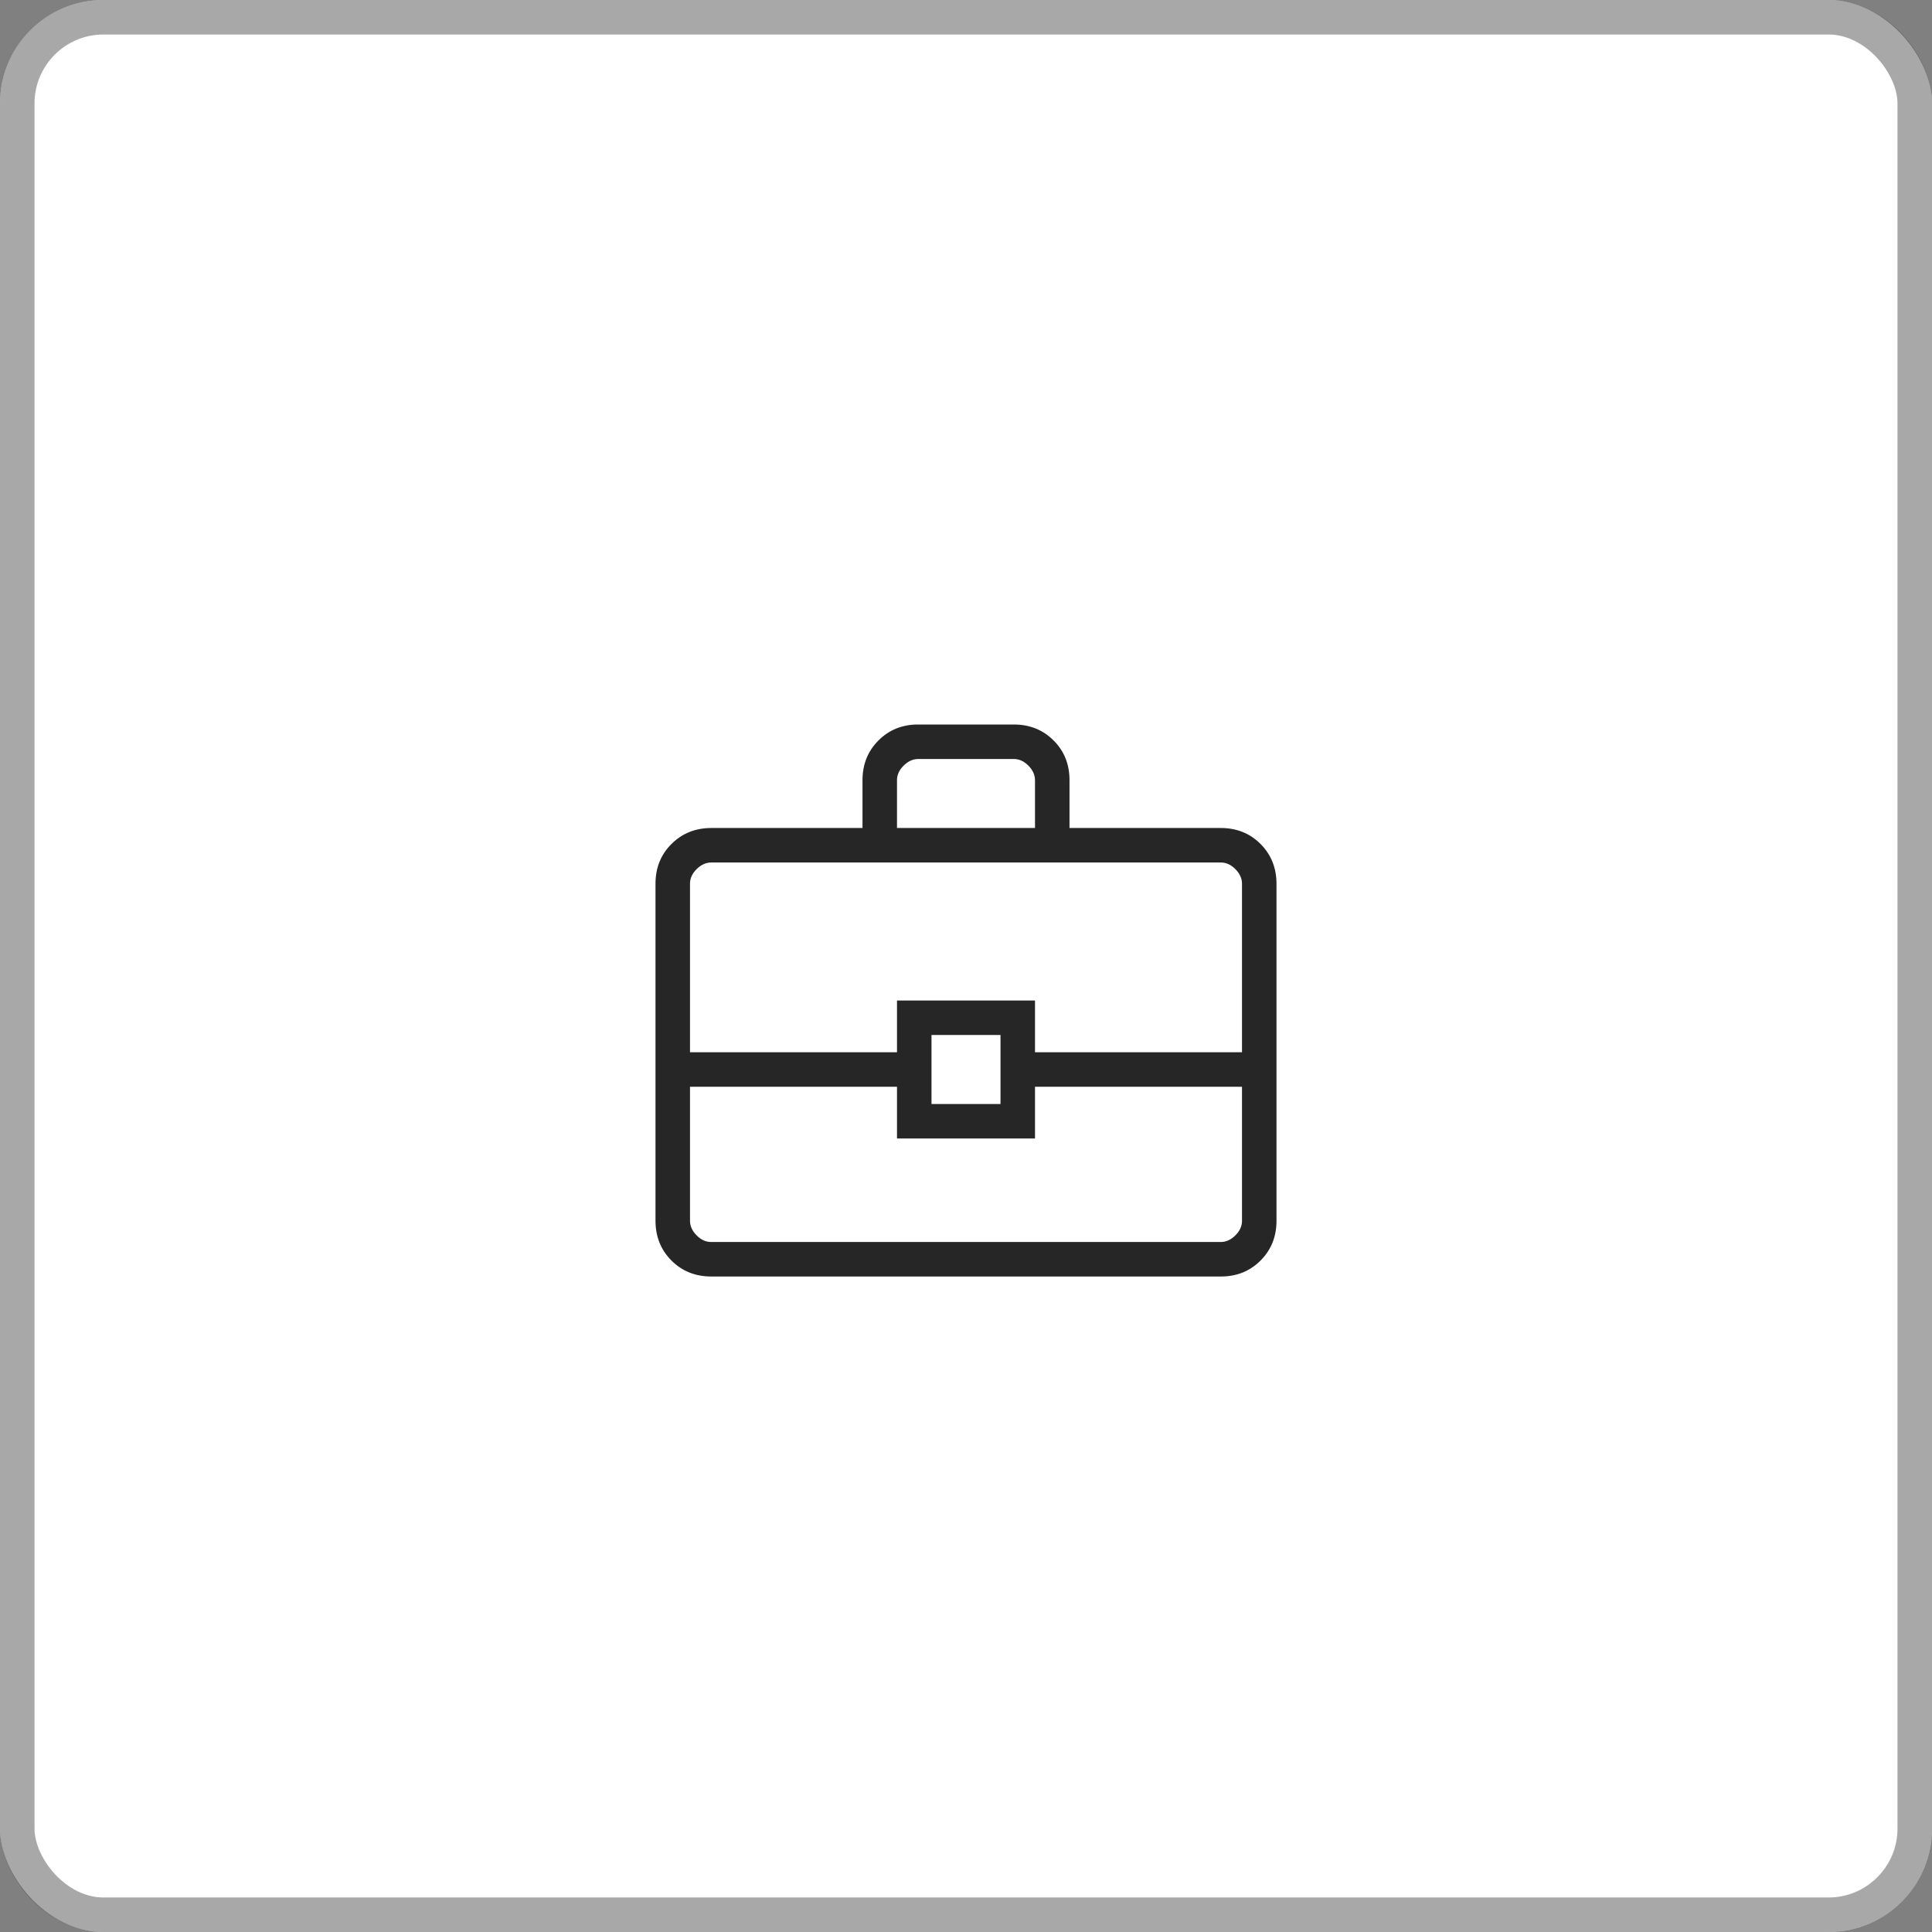
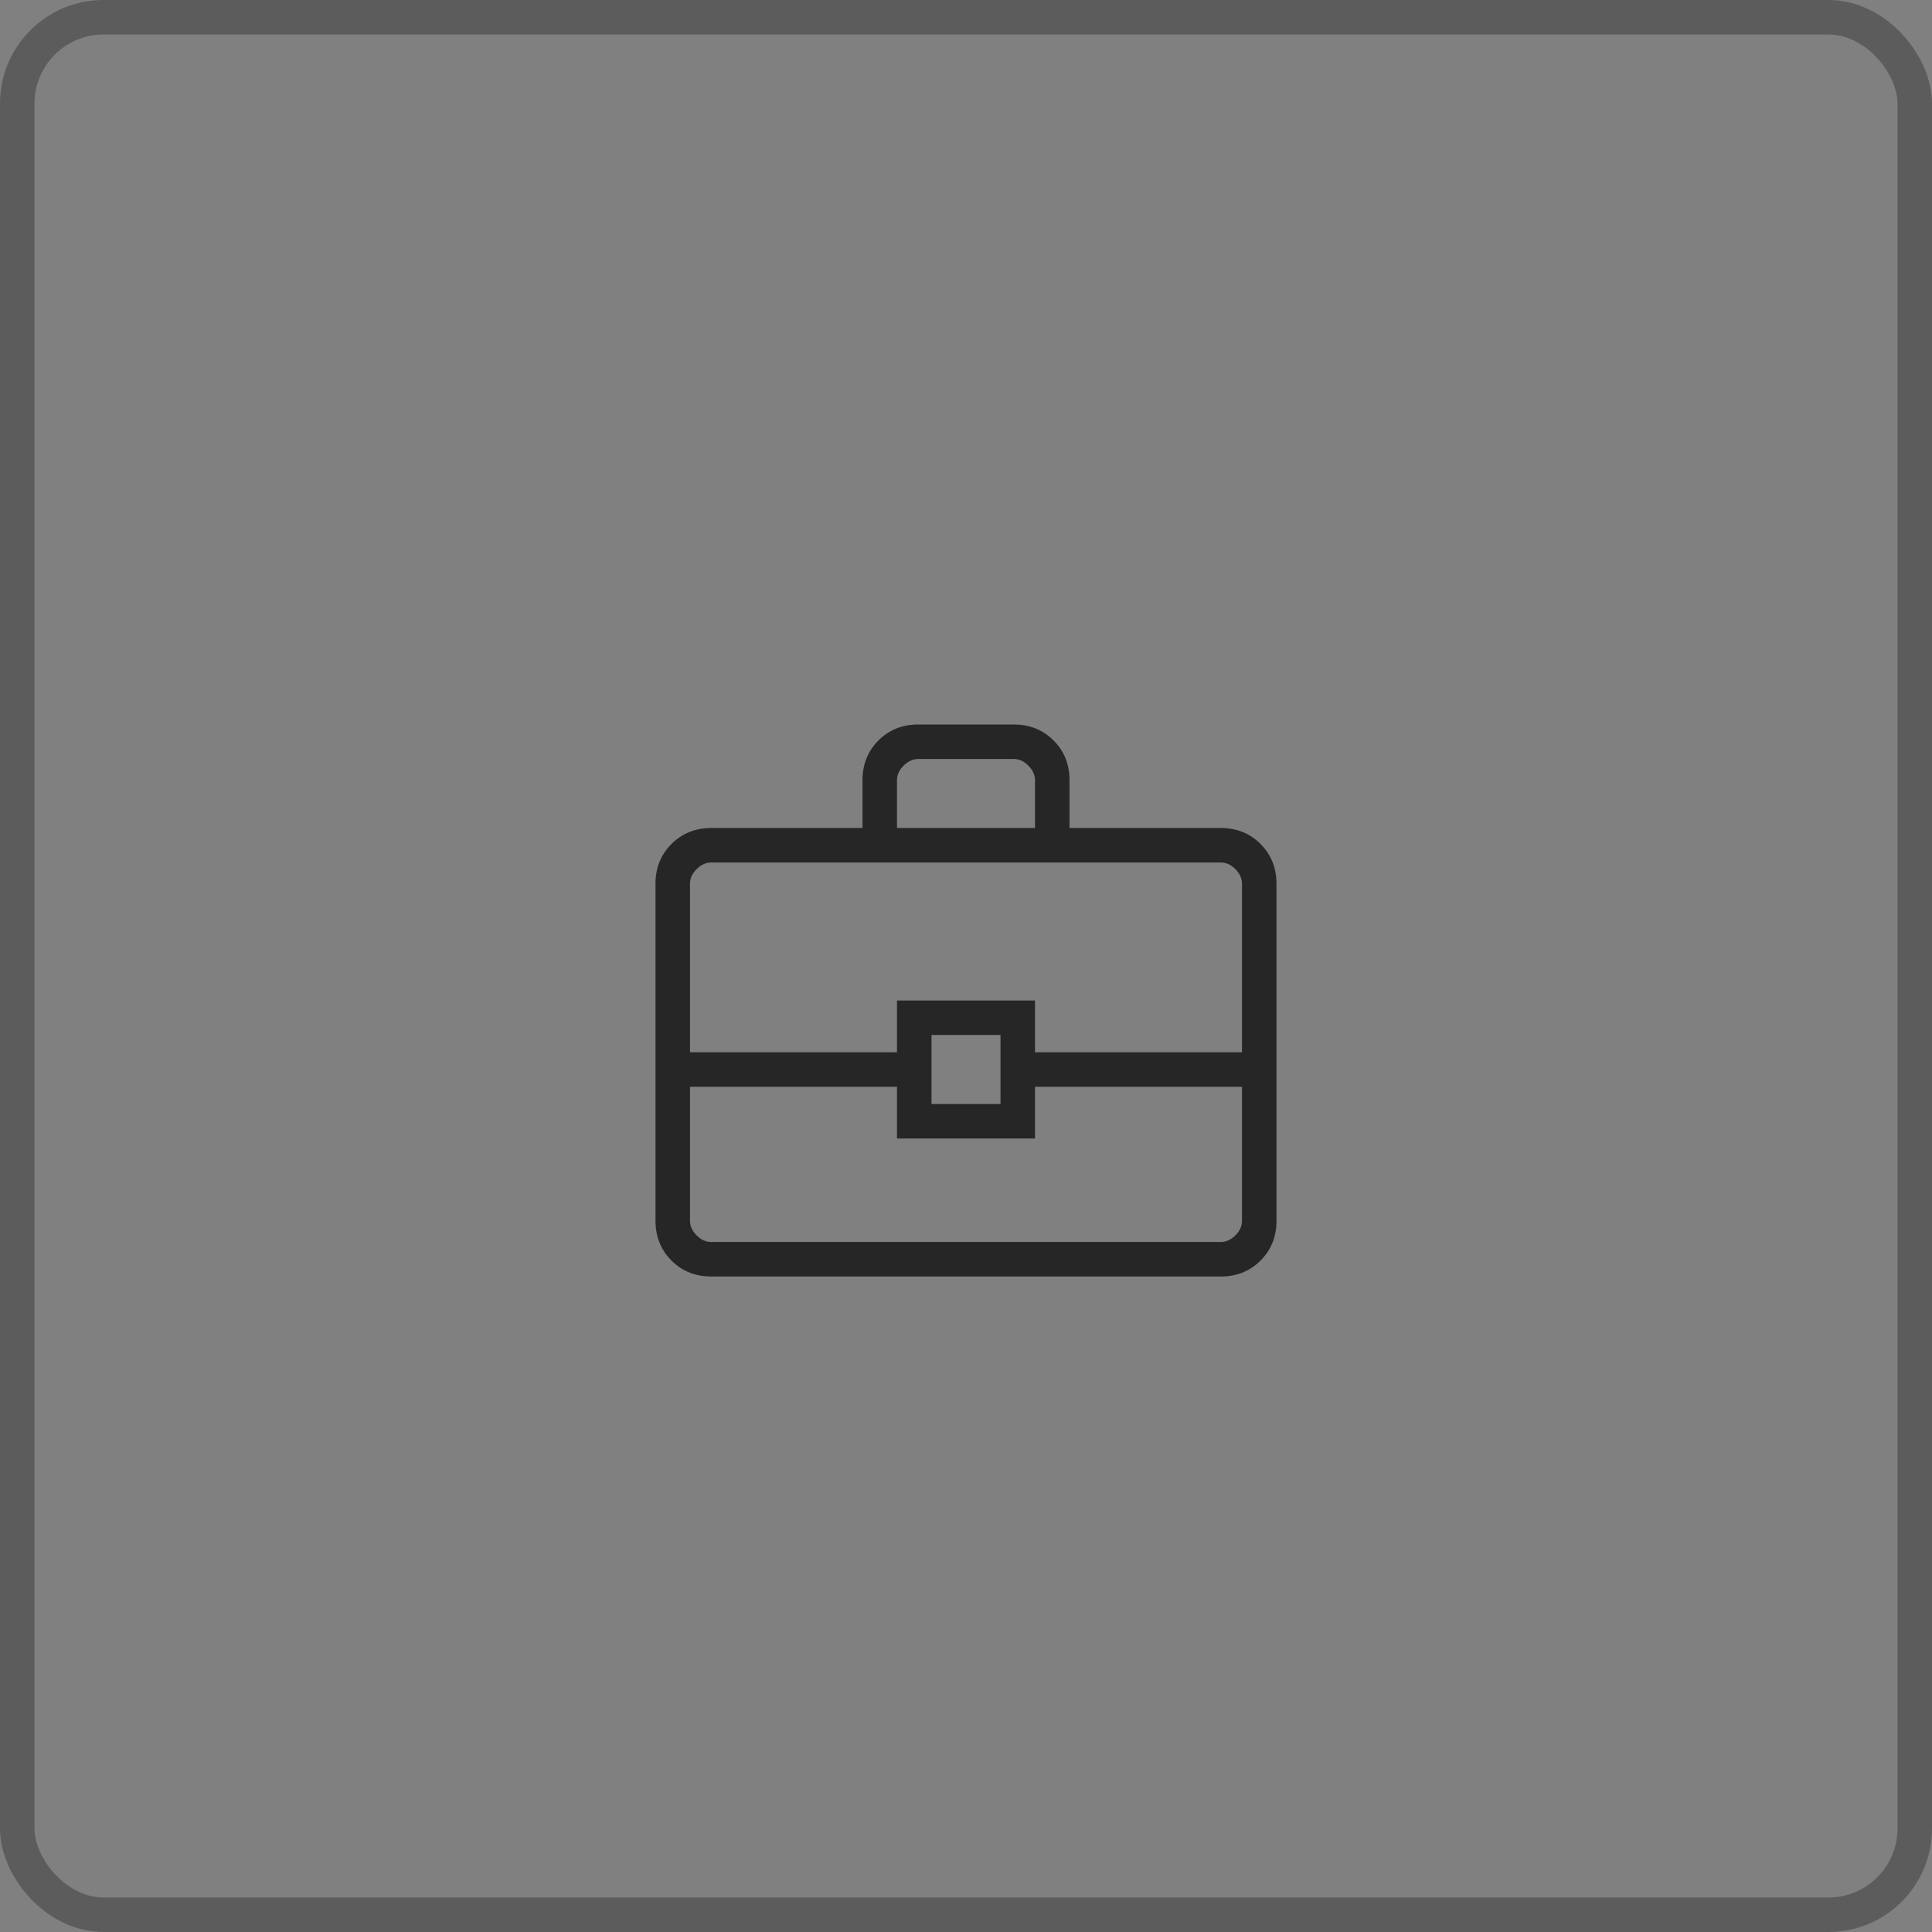
<svg xmlns="http://www.w3.org/2000/svg" width="56" height="56" viewBox="0 0 56 56" fill="none">
  <rect x="0" y="0" width="56" height="56" fill="#808080" stroke="none" />
-   <rect width="56" height="56" rx="3" fill="white" />
  <rect x="0.5" y="0.5" width="55" height="55" rx="2.5" stroke="#262626" stroke-opacity="0.4" />
  <path d="M20.616 37C20.155 37 19.771 36.846 19.463 36.538C19.155 36.23 19.001 35.845 19 35.384V25.616C19 25.155 19.154 24.771 19.463 24.463C19.772 24.155 20.156 24.001 20.615 24H25V22.615C25 22.155 25.154 21.771 25.463 21.462C25.772 21.153 26.156 20.999 26.616 21H29.385C29.845 21 30.229 21.154 30.538 21.462C30.847 21.77 31.001 22.154 31 22.615V24H35.385C35.845 24 36.229 24.154 36.537 24.463C36.845 24.772 36.999 25.156 37 25.616V35.385C37 35.845 36.846 36.229 36.537 36.538C36.228 36.847 35.844 37.001 35.385 37H20.616ZM26 24H30V22.615C30 22.462 29.936 22.321 29.808 22.192C29.68 22.063 29.539 21.999 29.385 22H26.615C26.462 22 26.321 22.064 26.192 22.192C26.063 22.32 25.999 22.461 26 22.615V24ZM36 31.5H30V33H26V31.5H20V35.385C20 35.538 20.064 35.679 20.192 35.808C20.32 35.937 20.461 36.001 20.615 36H35.385C35.538 36 35.679 35.936 35.808 35.808C35.937 35.68 36.001 35.539 36 35.384V31.5ZM27 32H29V30H27V32ZM20 30.5H26V29H30V30.5H36V25.616C36 25.462 35.936 25.321 35.808 25.192C35.68 25.063 35.539 24.999 35.385 25H20.615C20.462 25 20.321 25.064 20.192 25.192C20.063 25.32 19.999 25.461 20 25.616V30.5Z" fill="#262626" />
</svg>